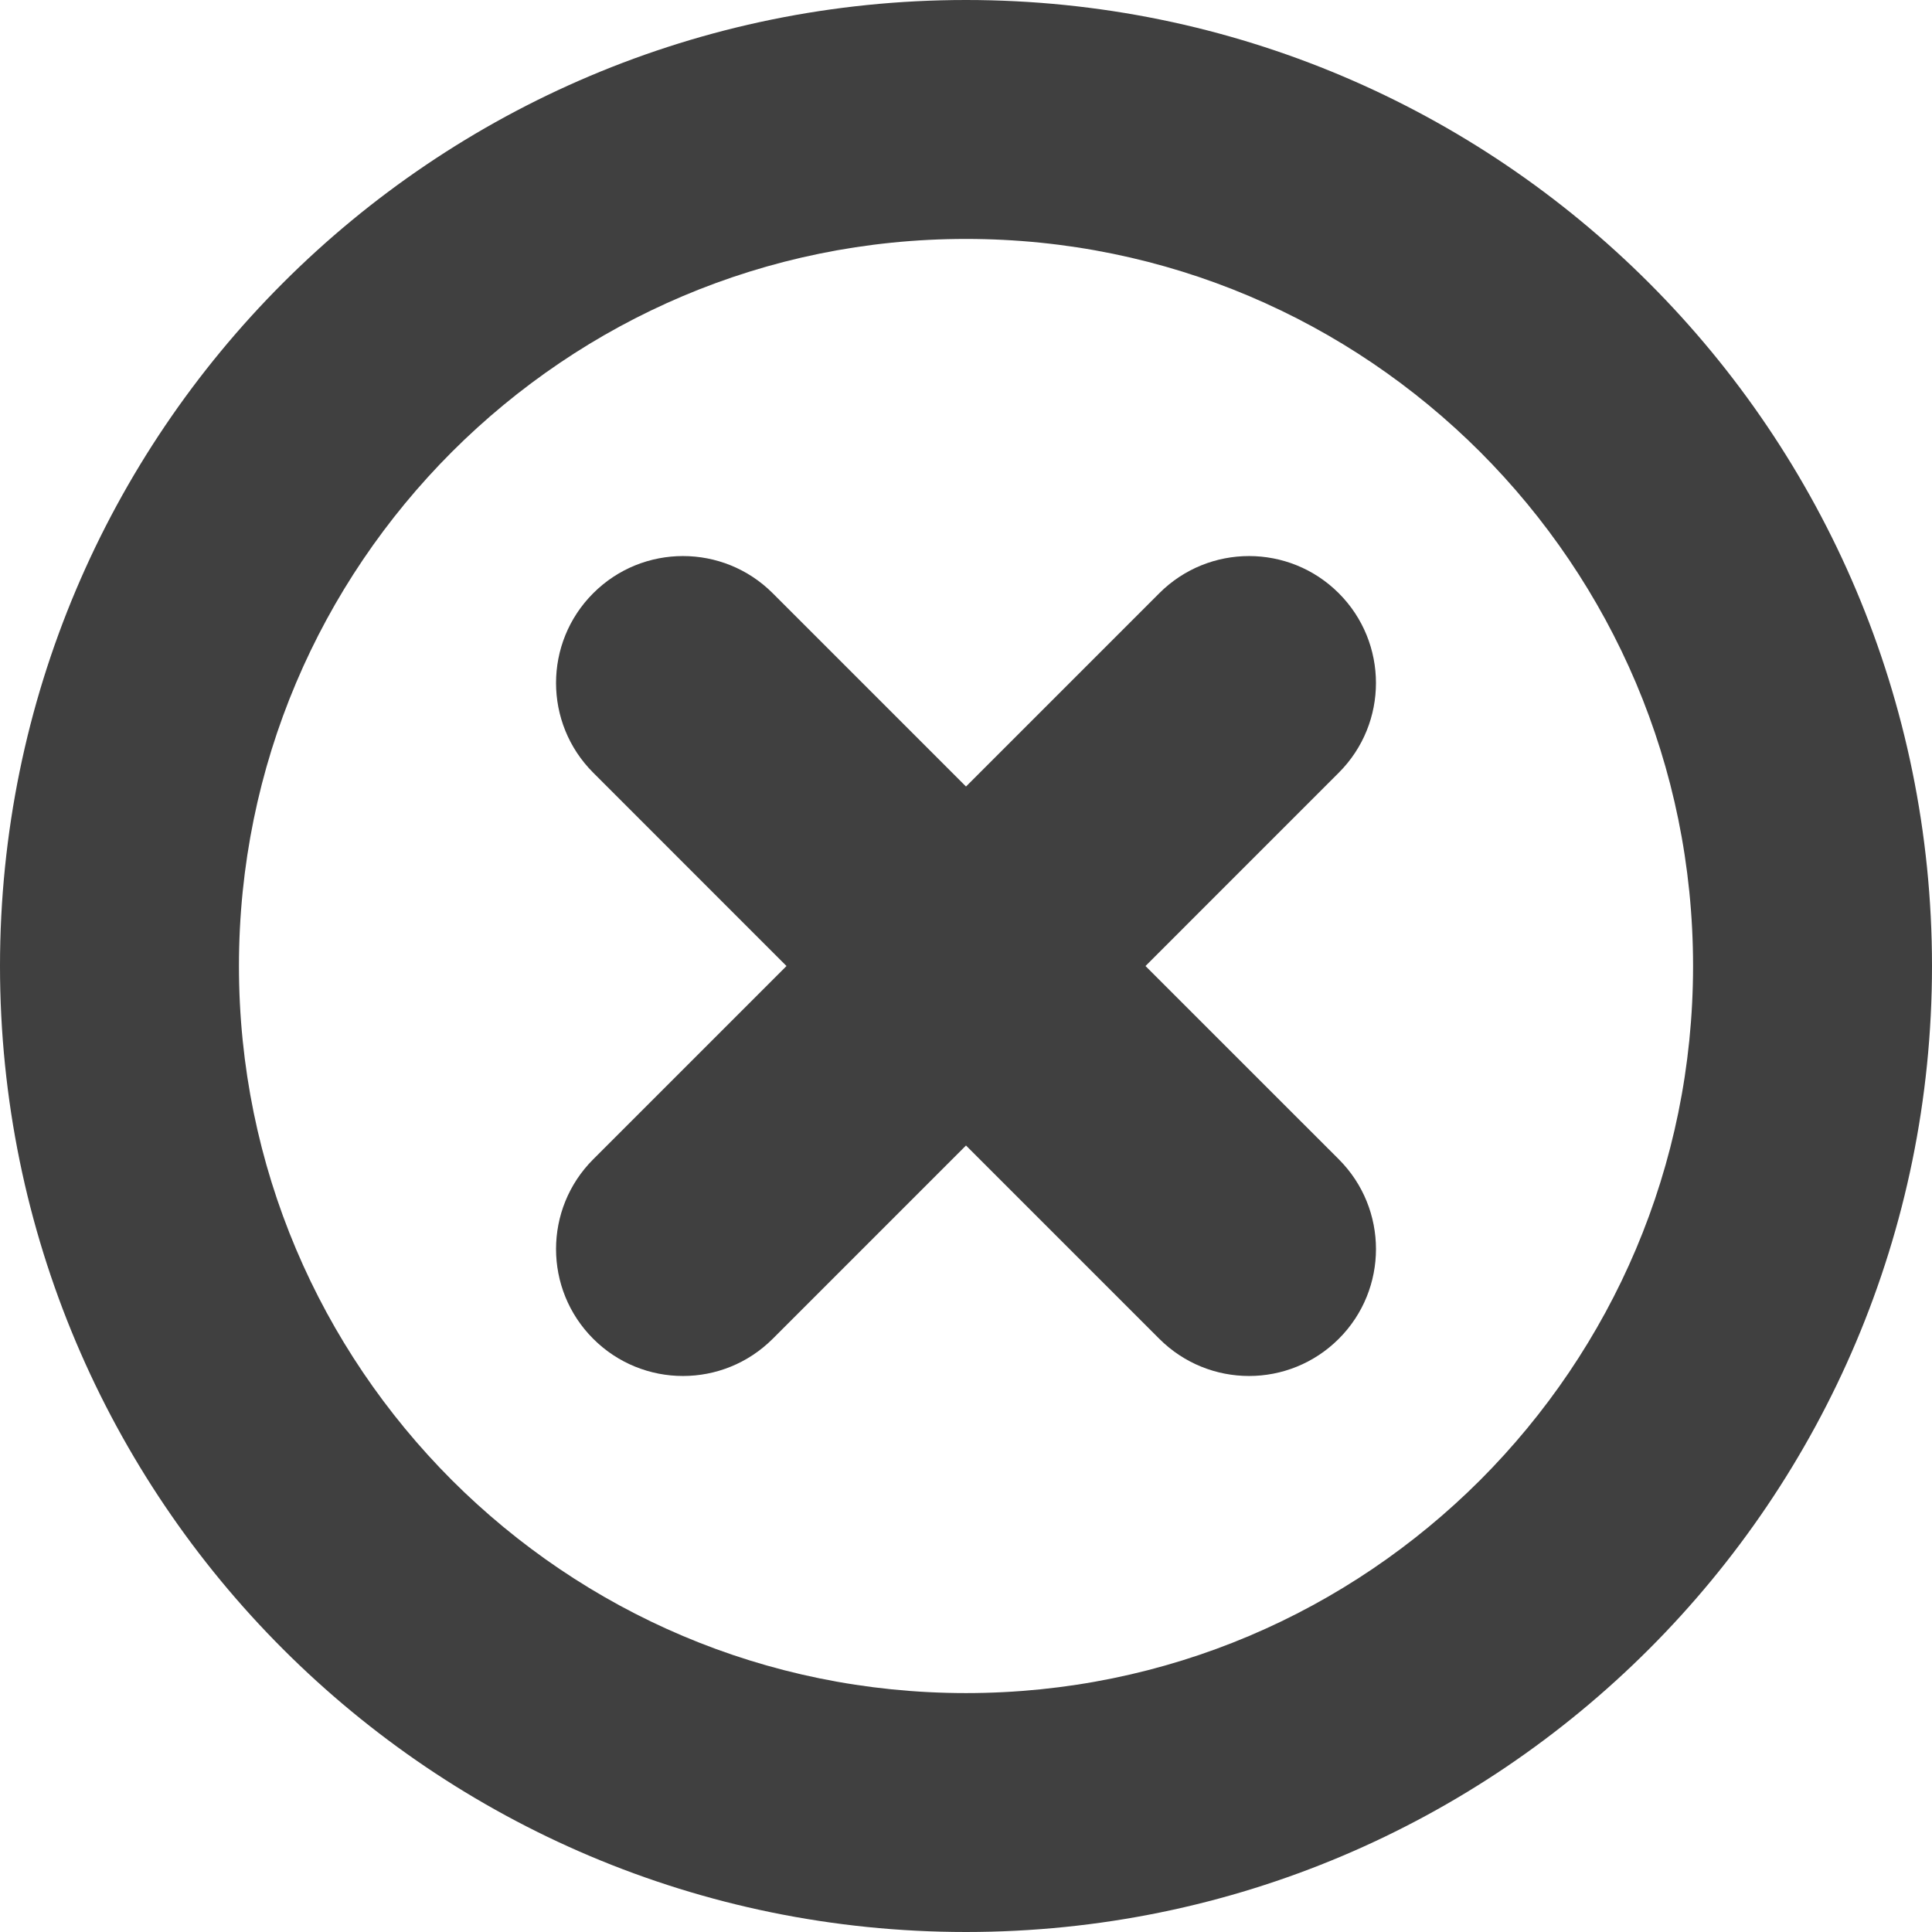
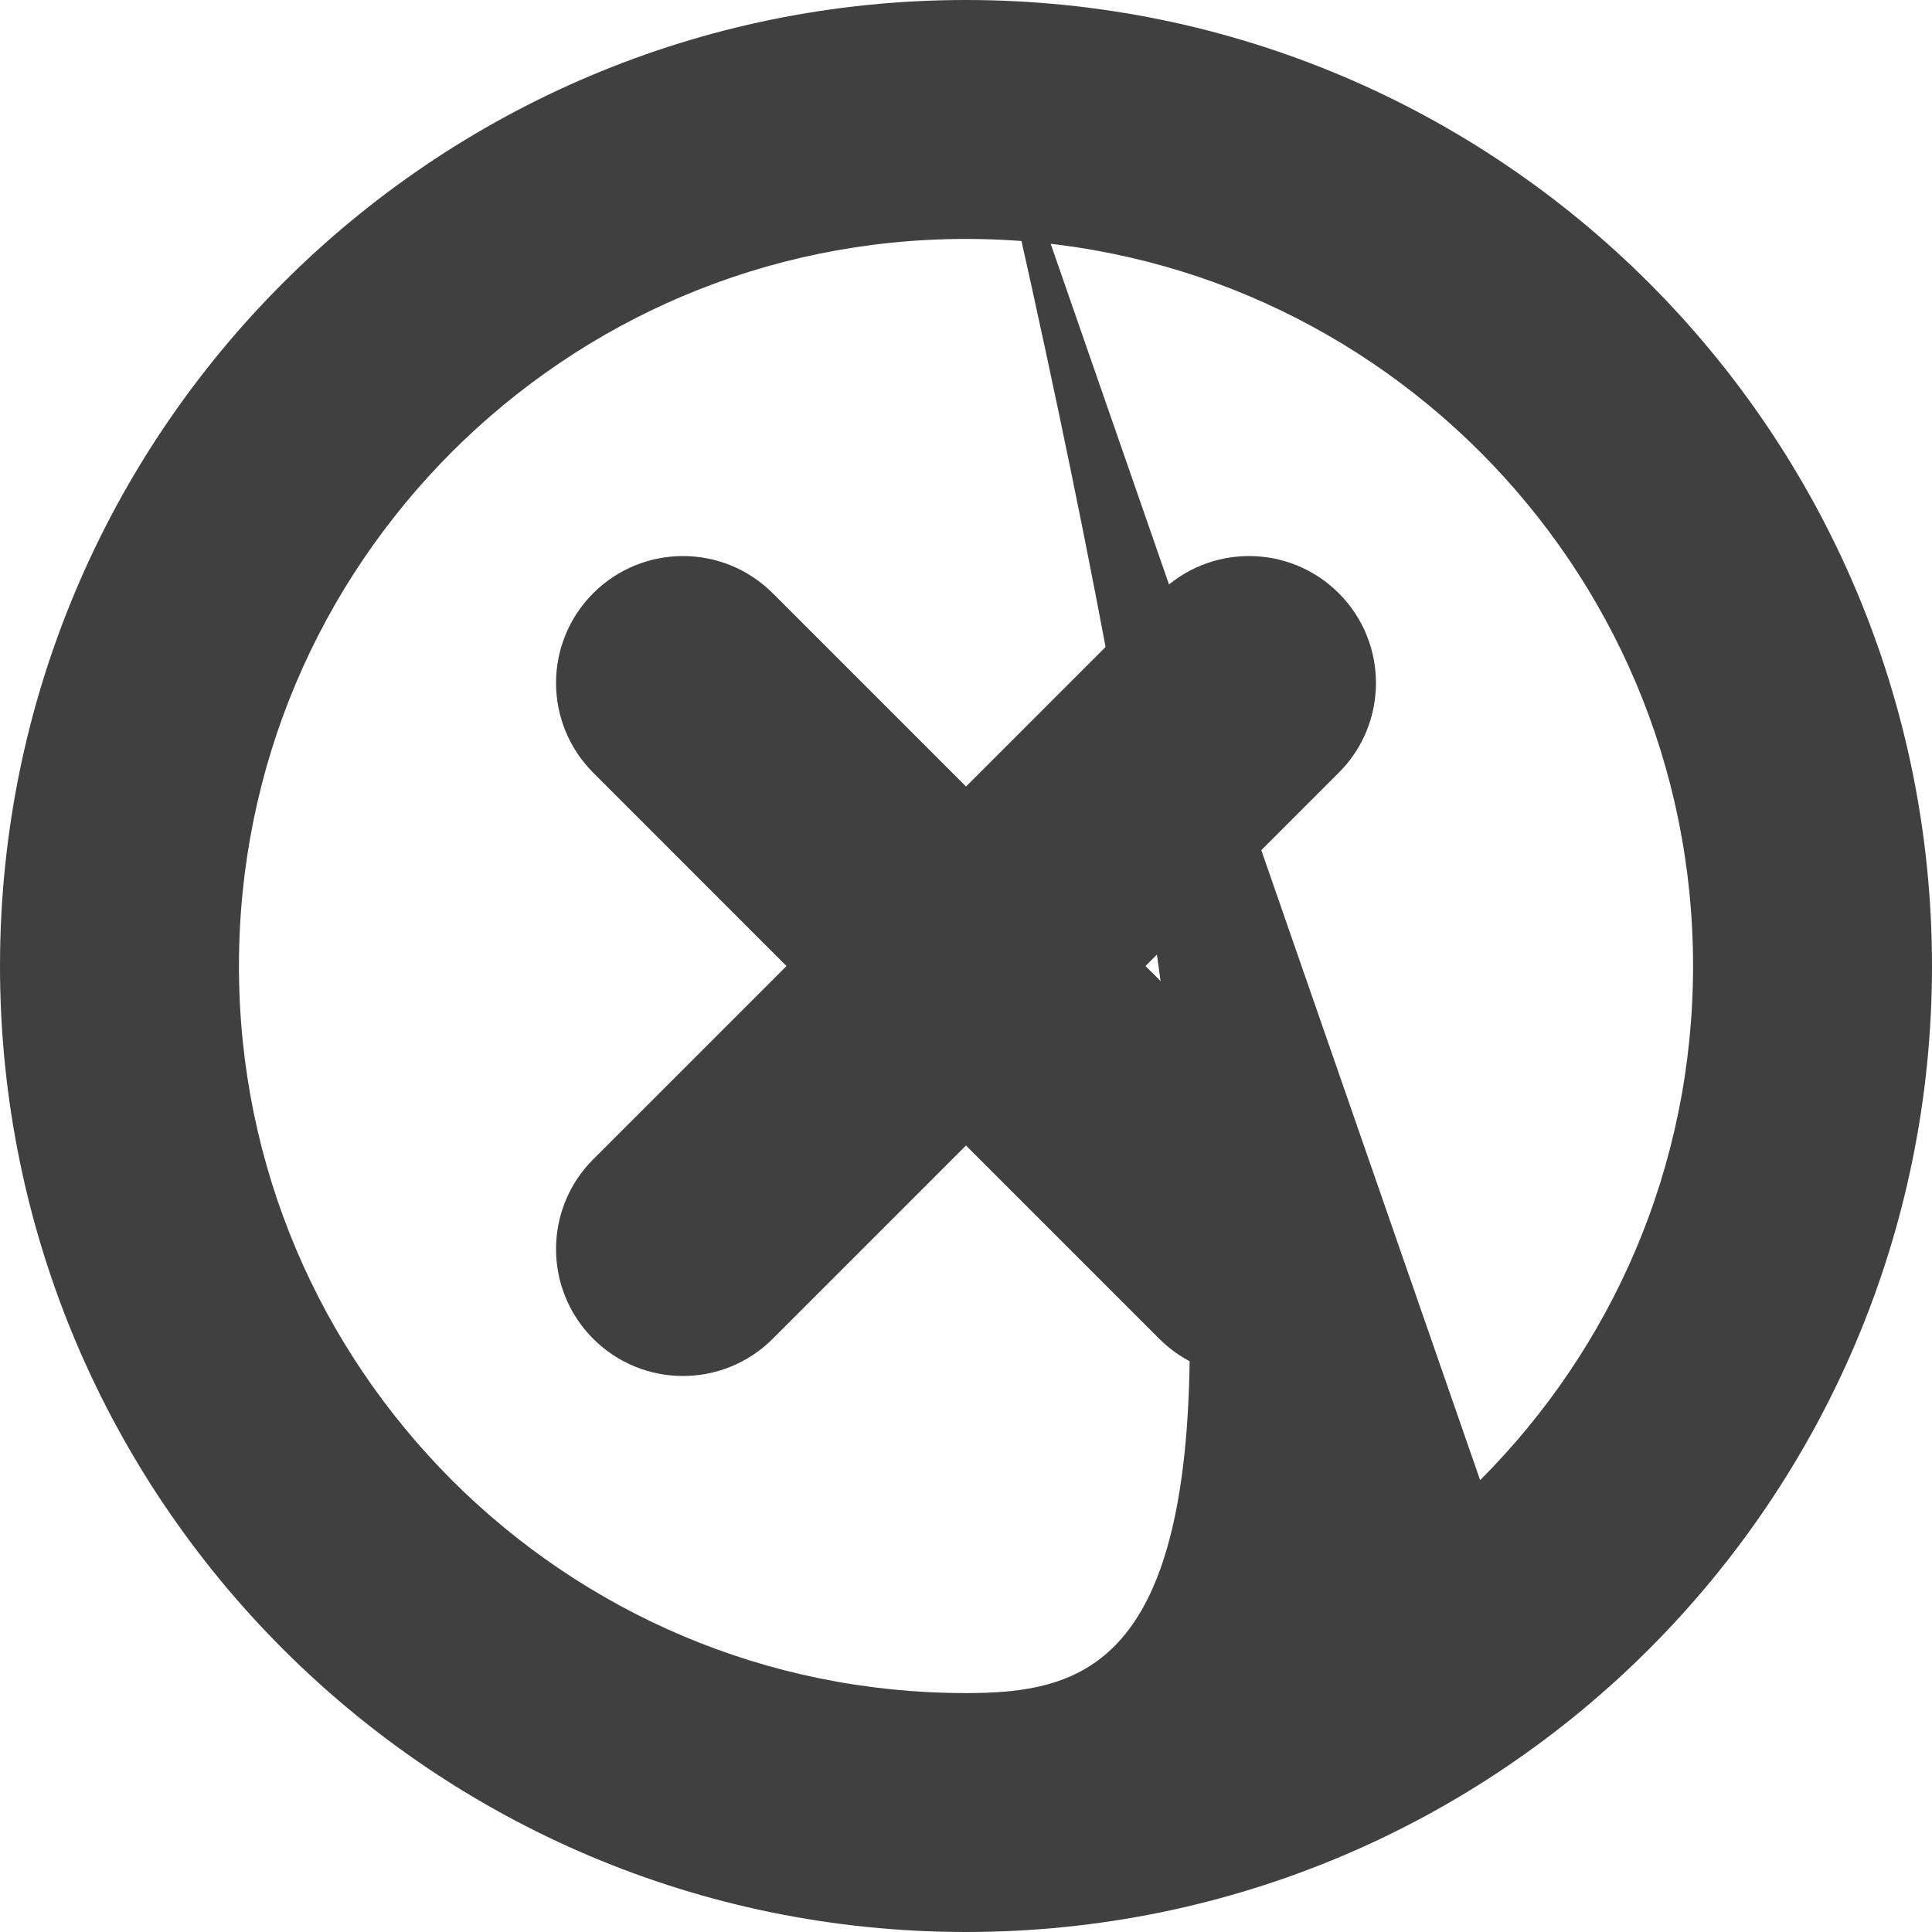
<svg xmlns="http://www.w3.org/2000/svg" height="300px" width="300px" fill="#404040" version="1.1" x="0px" y="0px" viewBox="0 0 100 100" style="enable-background:new 0 0 100 100;" xml:space="preserve">
-   <path d="M50,0C22.384,0.004,0.004,22.384,0,50.001C0.004,77.617,22.384,99.997,50,100c27.617-0.003,49.996-22.383,50-49.999  C99.996,22.384,77.617,0.004,50,0z M76.611,76.612C69.782,83.432,60.412,87.631,50,87.634c-10.411-0.003-19.781-4.202-26.61-11.021  c-6.82-6.83-11.021-16.2-11.022-26.611C12.369,39.589,16.569,30.22,23.39,23.39c6.829-6.82,16.199-11.021,26.61-11.023  c10.412,0.003,19.782,4.203,26.611,11.023c6.82,6.83,11.02,16.199,11.022,26.611C87.631,60.412,83.432,69.782,76.611,76.612z   M69.295,30.705c-2.565-2.565-6.725-2.565-9.29,0L50,40.71L39.995,30.705c-2.565-2.565-6.725-2.565-9.29,0  c-2.566,2.565-2.566,6.726,0,9.29l10.004,10.006L30.705,60.005c-2.566,2.566-2.566,6.726,0,9.291  c1.282,1.282,2.964,1.925,4.645,1.925c1.682,0,3.362-0.643,4.646-1.925L50,59.291l10.005,10.005  c1.282,1.282,2.964,1.925,4.646,1.925c1.681,0,3.362-0.643,4.645-1.925c2.566-2.565,2.566-6.725,0-9.291L59.29,50.001l10.005-10.006  C71.861,37.431,71.861,33.271,69.295,30.705z" />
+   <path d="M50,0C22.384,0.004,0.004,22.384,0,50.001C0.004,77.617,22.384,99.997,50,100c27.617-0.003,49.996-22.383,50-49.999  C99.996,22.384,77.617,0.004,50,0z C69.782,83.432,60.412,87.631,50,87.634c-10.411-0.003-19.781-4.202-26.61-11.021  c-6.82-6.83-11.021-16.2-11.022-26.611C12.369,39.589,16.569,30.22,23.39,23.39c6.829-6.82,16.199-11.021,26.61-11.023  c10.412,0.003,19.782,4.203,26.611,11.023c6.82,6.83,11.02,16.199,11.022,26.611C87.631,60.412,83.432,69.782,76.611,76.612z   M69.295,30.705c-2.565-2.565-6.725-2.565-9.29,0L50,40.71L39.995,30.705c-2.565-2.565-6.725-2.565-9.29,0  c-2.566,2.565-2.566,6.726,0,9.29l10.004,10.006L30.705,60.005c-2.566,2.566-2.566,6.726,0,9.291  c1.282,1.282,2.964,1.925,4.645,1.925c1.682,0,3.362-0.643,4.646-1.925L50,59.291l10.005,10.005  c1.282,1.282,2.964,1.925,4.646,1.925c1.681,0,3.362-0.643,4.645-1.925c2.566-2.565,2.566-6.725,0-9.291L59.29,50.001l10.005-10.006  C71.861,37.431,71.861,33.271,69.295,30.705z" />
</svg>